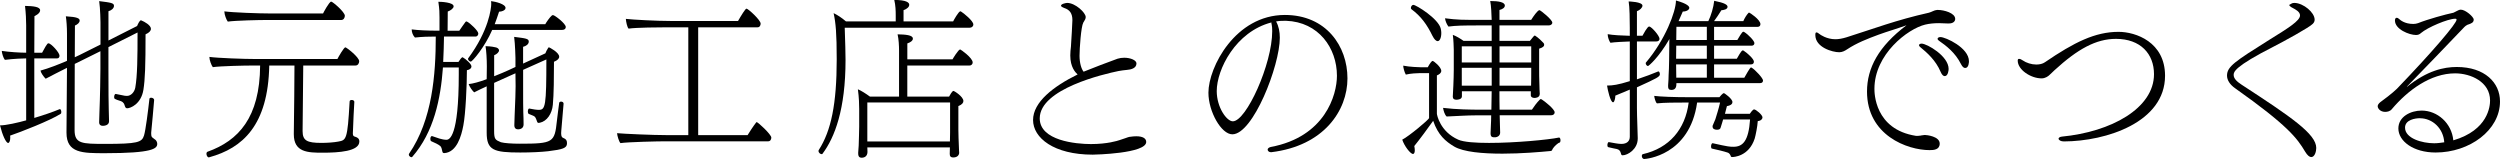
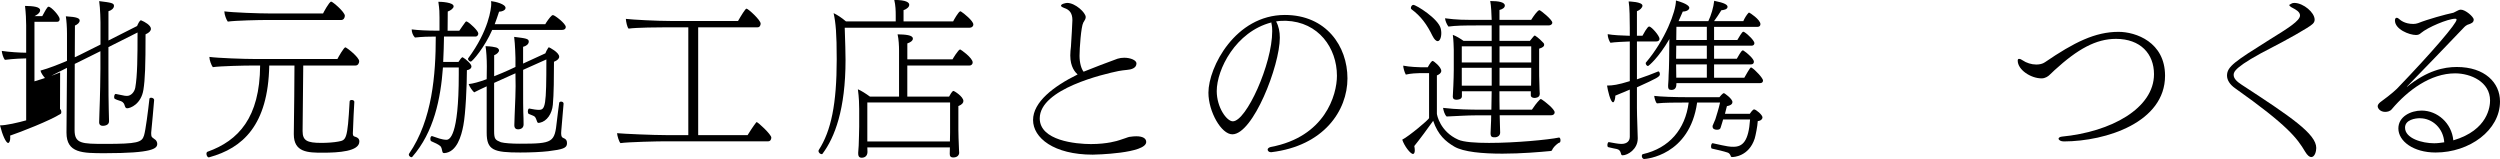
<svg xmlns="http://www.w3.org/2000/svg" id="_レイヤー_2" data-name="レイヤー_2" viewBox="0 0 805.35 51.23">
  <defs>
    <style>
      .cls-1 {
        filter: url(#drop-shadow-1);
      }
    </style>
    <filter id="drop-shadow-1" filterUnits="userSpaceOnUse">
      <feOffset dx="0" dy="0" />
      <feGaussianBlur result="blur" stdDeviation=".5" />
      <feFlood flood-color="#53585f" flood-opacity="1" />
      <feComposite in2="blur" operator="in" />
      <feComposite in="SourceGraphic" />
    </filter>
  </defs>
  <g id="design">
    <g class="cls-1">
-       <path d="M19.33,35.15c.21,0,.42.47.42.94,0,.26-.05.47-.21.58-3.35,2.15-12.89,5.87-16.29,7.02.05.21.05.47.05.68,0,.89-.26,1.68-.68,1.68-.68,0-1.83-2.46-2.62-5.66,1.99,0,5.81-.89,8.43-1.62v-19.96c-.68,0-4.03.1-6.86.47-.47-.52-.94-2.04-1-2.88,2.46.37,5.97.58,7.86.58v-8.85c0-1.68-.1-3.88-.37-6.23,2.78.05,4.87.31,4.87,1.41s-1.73,1.83-1.83,1.89l-.05,11.79h2.51c.58-.94,1-1.99,1.68-2.83.1-.16.26-.21.37-.21.84,0,3.56,2.99,3.56,3.98,0,.47-.21.89-.84.89h-7.28v19.17c2.99-.89,5.92-1.89,8.17-2.83h.1ZM50.65,46.36c0,1.52-1.57,2.99-16.81,2.99-7.28,0-12.42,0-12.42-6.6v-.31l.16-20.59c-2.57,1.26-5.24,2.67-6.86,3.51-.63-.58-1.52-1.83-1.68-2.62,2.67-.73,5.87-1.99,8.54-3.14v-8.75c0-2.1-.16-4.24-.37-5.6,3.72.21,4.45.68,4.45,1.36v.05c0,.58-.63,1.21-1.52,1.57l-.05,10.21c.63-.26,1.2-.58,1.68-.79l6.6-3.3v-7.18s-.05-4.4-.42-6.81c3.88.47,4.77.63,4.77,1.52,0,.84-.94,1.52-1.78,1.73v9.43l9.22-4.66c.31-.73.84-1.83,1.21-1.83.1,0,.16,0,.21.05.94.37,3.04,1.52,3.04,2.67,0,.63-.52,1.26-1.73,1.78,0,10.11-.16,14.51-.68,17.81-.73,4.71-4.24,6.02-5.24,6.02-.52,0-.63-.37-.84-1-.05-.16-.21-.94-1.21-1.31-2.1-.68-2.15-.73-2.15-1.31,0-.47.21-1,.47-1h.05l2.1.42c.58.16,1.1.21,1.52.21,1.31,0,2.41-1.26,2.67-2.67.68-3.77.73-9.95.73-17.76l-9.38,4.71v7.07c0,8.12.05,10.37.1,12.89,0,.63.1,3.2.1,3.93,0,1.47-1.83,1.47-2.04,1.47-.58,0-1.15-.26-1.15-1.15,0-.05.05-1.89.1-3.3.21-4.87.31-12.15.31-13.83v-5.76l-6.23,3.09c-.58.31-1.26.63-2.04,1l-.05,21.32c0,4.4,2.36,4.45,9.85,4.45,10.37,0,11.84-.47,12.52-2.72.52-1.68,1.31-7.91,1.73-11.73,0-.31.26-.42.58-.42.42,0,.94.26.94.73v.1c-.05,1.26-.79,8.59-.94,10.37v.47c0,.42.05.79.31,1.1l.1.05c.63.63,1.26.63,1.52,1.78v.26Z" />
+       <path d="M19.33,35.15c.21,0,.42.47.42.94,0,.26-.05.47-.21.58-3.35,2.15-12.89,5.87-16.29,7.02.05.21.05.47.05.68,0,.89-.26,1.68-.68,1.68-.68,0-1.83-2.46-2.62-5.66,1.99,0,5.81-.89,8.43-1.62v-19.96c-.68,0-4.03.1-6.86.47-.47-.52-.94-2.04-1-2.88,2.46.37,5.97.58,7.86.58v-8.85c0-1.68-.1-3.88-.37-6.23,2.78.05,4.87.31,4.87,1.41s-1.73,1.83-1.83,1.89h2.51c.58-.94,1-1.99,1.68-2.83.1-.16.26-.21.37-.21.84,0,3.56,2.99,3.56,3.98,0,.47-.21.89-.84.89h-7.28v19.17c2.99-.89,5.92-1.89,8.17-2.83h.1ZM50.65,46.36c0,1.52-1.57,2.99-16.81,2.99-7.28,0-12.42,0-12.42-6.6v-.31l.16-20.59c-2.57,1.26-5.24,2.67-6.86,3.51-.63-.58-1.52-1.83-1.68-2.62,2.67-.73,5.87-1.99,8.54-3.14v-8.75c0-2.1-.16-4.24-.37-5.6,3.72.21,4.45.68,4.45,1.36v.05c0,.58-.63,1.21-1.52,1.57l-.05,10.21c.63-.26,1.2-.58,1.68-.79l6.6-3.3v-7.18s-.05-4.4-.42-6.81c3.88.47,4.77.63,4.77,1.52,0,.84-.94,1.52-1.78,1.73v9.43l9.22-4.66c.31-.73.84-1.83,1.21-1.83.1,0,.16,0,.21.05.94.37,3.04,1.52,3.04,2.67,0,.63-.52,1.26-1.73,1.78,0,10.11-.16,14.51-.68,17.81-.73,4.71-4.24,6.02-5.24,6.02-.52,0-.63-.37-.84-1-.05-.16-.21-.94-1.21-1.31-2.1-.68-2.15-.73-2.15-1.31,0-.47.21-1,.47-1h.05l2.1.42c.58.16,1.1.21,1.52.21,1.31,0,2.41-1.26,2.67-2.67.68-3.77.73-9.95.73-17.76l-9.38,4.71v7.07c0,8.12.05,10.37.1,12.89,0,.63.1,3.2.1,3.93,0,1.47-1.83,1.47-2.04,1.47-.58,0-1.15-.26-1.15-1.15,0-.05.05-1.89.1-3.3.21-4.87.31-12.15.31-13.83v-5.76l-6.23,3.09c-.58.31-1.26.63-2.04,1l-.05,21.32c0,4.4,2.36,4.45,9.85,4.45,10.37,0,11.84-.47,12.52-2.72.52-1.68,1.31-7.91,1.73-11.73,0-.31.26-.42.58-.42.42,0,.94.26.94.73v.1c-.05,1.26-.79,8.59-.94,10.37v.47c0,.42.05.79.31,1.1l.1.05c.63.63,1.26.63,1.52,1.78v.26Z" />
      <path d="M114.14,32.9c-.16,1.99-.31,6.39-.42,8.91,0,.26-.05.73-.05,1.1,0,.21,0,.37.05.52.05.37.31.52.73.63.84.26,1.31.68,1.31,1.52,0,3.2-6.65,3.61-11.84,3.61-4.71,0-9.27-.1-9.27-5.92v-.37c.1-5.29.21-18.96.21-21.79h-8.12c-.37,19.33-8.64,26.61-19.28,29.54-.05,0-.1.05-.16.05-.47,0-.79-.63-.79-1.15,0-.31.1-.58.37-.68,9.95-3.56,16.82-11,16.92-27.76h-2.72c-2.2,0-10.06.16-12.52.52-.47-.58-1.1-2.31-1.1-3.2v-.1c2.62.37,11.21.68,14.93.68h26.3c.31-.63,2.1-3.77,2.57-3.77.31,0,4.45,3.14,4.45,4.5,0,.58-.37,1.36-1.15,1.36h-16.87l-.21,21.11c0,3.09,1.41,3.82,6.08,3.82,1.89,0,4.03-.16,5.4-.42,2.57-.47,2.99-.52,3.67-12.89,0-.37.31-.52.68-.52.42,0,.84.21.84.63v.05ZM85.8,6.44c-2.2,0-9.95.16-12.42.52-.47-.58-1.1-2.3-1.1-3.2v-.1c2.62.37,11.11.68,14.82.68h16.97c.05-.16,1.99-3.82,2.62-3.82.47,0,4.4,3.35,4.4,4.56,0,.58-.37,1.36-1.15,1.36h-24.15Z" />
      <path d="M147.82,21.74h-5.13c-.73,10-2.88,20.8-9.9,28.81-.05.05-.16.1-.21.1-.37,0-.89-.42-.89-.84,0-.1.05-.21.1-.31,7.49-10.9,8.59-25.56,8.59-37.72-2.25,0-4.24.05-6.71.31-.63-.63-1.05-1.68-1.05-2.62,2.1.26,4.61.42,8.96.42v-4.24c0-1.52,0-2.51-.37-5.08.84,0,4.92.16,4.92,1.47,0,.63-.89,1.31-1.89,1.68l-.05,6.18h3.77c.26-.37,1.52-2.25,1.99-2.83.1-.1.21-.16.31-.16s.21.05.26.1c.89.42,3.56,2.93,3.56,3.77,0,.47-.26,1-.94,1h-10.11c-.05,2.62-.11,5.34-.26,8.17h4.92c.37-.63,1.05-1.52,1.31-1.52,0,0,.05.05.1.05.89.52,2.78,2.1,2.78,2.93,0,.52-.47,1.05-1.47,1.2,0,4.82-.42,14.14-1.15,17.81-.63,3.4-2.1,8.59-6.08,8.9-.42,0-.58-.1-.68-.52-.16-.63-.21-1.26-.63-1.73-.58-.52-1.83-1.1-2.93-1.57-.21-.1-.31-.37-.31-.73,0-.42.16-.94.52-.94.05,0,.1.05.16.05,1.36.47,3.09,1.15,4.5,1.15.94,0,3.98-.84,3.98-21.01v-2.3ZM158.56,9.64c-2.41,5.55-6.39,10.21-6.91,10.21-.42,0-.89-.52-.89-.89,0-.05,0-.1.05-.16,6.65-8.96,7.44-16.08,7.44-17.6,0-.26-.05-.52-.05-.84,1.41.16,4.66.94,4.66,2.2,0,.1-.05.26-.1.37-.26.42-.94.79-1.99.84-.47,1.47-.94,2.78-1.41,4.03h16.29c.31-.58,1.47-2.3,2.15-2.83.16-.1.26-.1.37-.1.52,0,4.09,2.72,4.09,3.82,0,.47-.31.94-1.15.94h-22.53ZM182.65,46.2c0,1.52-1.41,1.94-6.02,2.51-2.2.26-5.71.42-9.01.42-8.59,0-10.84-.73-10.84-6.39v-14.93c-1.47.68-2.93,1.36-4.03,1.94-.58-.52-1.47-1.73-1.78-2.67,1.31-.1,3.56-.73,5.81-1.57l.05-4.09c0-2.41-.16-4.98-.42-6.55,1.94.05,2.88.31,2.88.31.84.1,1.41.42,1.47,1.05,0,.52-.63,1.2-1.57,1.57v6.76c1.89-.73,3.67-1.52,4.71-1.99l2.15-1v-2.93s-.1-4.4-.42-6.76c3.82.47,4.71.58,4.71,1.52,0,.84-.89,1.47-1.83,1.68v5.4l7.18-3.3c.1-.21.26-.52.37-.84l.52-.89c.1-.16.16-.21.26-.21s3.3,1.62,3.3,3.04c0,.58-.52,1.15-1.68,1.62,0,4.45-.05,10.74-.37,13.88-.26,2.83-1.89,5.29-4.19,5.76-.16,0-.26.05-.42.05-.21,0-.37-.1-.52-.58-.42-1.2-.58-1.47-1.2-1.73l-1.41-.58c-.21-.1-.31-.42-.31-.73,0-.47.16-1,.42-1h.05c1.31.26,2.31.42,3.09.42,2.1,0,2.41-1.31,2.41-16.24l-7.49,3.35v5.29c0,5.4,0,6.18.05,8.33.05.63.1,3.2.1,3.98,0,1.36-1.26,1.57-1.78,1.57-.68,0-1.2-.37-1.2-1.31v-.1c0-.79.05-1.68.1-3.14.21-4.92.31-7.6.31-9.32l-.05-4.19-1.89.84-4.98,2.25v15.51c0,2.67.42,2.88,2.2,3.61,1.15.31,3.56.47,6.08.47,10.79,0,11.21-.42,11.94-7.33.26-1.94.47-4.09.73-5.76,0-.31.31-.47.63-.47.37,0,.79.21.79.63v.1l-.73,8.59c-.05.31-.05.63-.05.84,0,1.15.31,1.41.73,1.57.79.31,1.15.73,1.15,1.57v.16Z" />
      <path d="M214.29,45.52c-2.2,0-11.94.21-14.41.58-.47-.42-1.05-2.36-1.1-3.2,2.15.21,11.58.63,16.19.63h6.76V8.8h-7.02c-2.2,0-9.74.05-12.21.42-.47-.42-.84-2.3-.89-3.14,2.15.26,9.95.68,14.56.68h21.58c1-1.73,2.36-3.98,2.72-3.98.52,0,4.56,3.67,4.56,4.82,0,.58-.31,1.2-1,1.2h-19.12v34.73h15.92c.37-.63,1.78-2.83,2.72-4.03.05-.1.16-.16.21-.16.42,0,4.71,3.98,4.71,4.98,0,.58-.31,1.2-1,1.2h-33.21Z" />
      <path d="M272.12,8.96c.16,4.14.26,8.85.26,10.37,0,15.87-3.46,24.93-7.44,30.23-.05.1-.16.1-.26.1-.42,0-1-.47-1-1,0-.1,0-.26.1-.37,3.98-6.18,5.76-14.88,5.76-29.18,0-8.38-.31-11.68-1-14.88,1.2.58,2.67,1.52,3.98,2.67h16.03v-1.89c0-1.62-.05-3.25-.47-5.03,3.98,0,4.82.89,4.82,1.52v.05c0,.63-.58,1.26-1.83,1.73v3.61h15.98c.16-.37,1.78-3.25,2.31-3.25.1,0,.16.05.26.1.79.47,3.93,2.99,3.93,4.14,0,.63-.52,1.05-1.15,1.05h-40.28ZM279.4,47.46c0,.42.05,1.26.05,1.52-.05,1.31-.89,1.83-1.89,1.83-.63,0-1.1-.31-1.1-1.36v-.31c0-.05.1-1.1.16-2.25.05-2.36.16-4.29.16-6.08v-5.71c0-1.31-.05-3.61-.42-6.34,1.05.42,2.67,1.47,3.88,2.36h9.38v-14.82c0-1.47-.1-3.67-.47-5.24,2.46.05,4.92.21,4.92,1.36v.05c0,.58-.58,1.1-1.78,1.52v5.13h14.56c.1-.21,1.89-3.2,2.46-3.2.16,0,4.03,2.72,4.03,4.19,0,.47-.31,1-1.1,1h-19.96v10.01h13.46c.94-1.73,1.26-1.83,1.41-1.83.26,0,3.2,1.83,3.2,3.25,0,.52-.37,1.15-1.62,1.62v7.6c0,.79.1,4.66.16,5.34,0,.73.1,1.94.1,2.1,0,.63-.47,1.52-1.89,1.52-.94,0-1.15-.47-1.15-1.21,0-.16,0-1.15.05-2.04h-26.61ZM306.06,33h-26.66v12.57h26.61c0-.73.05-2.04.05-2.93v-9.64Z" />
      <path d="M362.32,44.58c.73-.26,1.41-.52,1.78-.52.73-.11,1.36-.16,1.94-.16,2.1,0,3.2.68,3.2,1.83,0,3.72-16.5,4.09-17.23,4.09-12.52,0-19.22-5.4-19.22-11.16s6.55-10.84,14.35-14.67c-.73-.68-2.36-2.36-2.36-6.13,0-.94.1-1.89.21-2.83.16-1.94.47-8.22.47-8.54,0-2.15-.84-3.35-2.67-3.93-.42-.16-1-.42-1-.73,0-.58,1.62-.89,1.99-.89,2.62,0,5.97,3.14,5.97,4.56,0,.52-.31,1.05-.47,1.26l-.31.52c-.73,1.31-1.21,8.43-1.21,10.69s.58,4.24,1.31,5.13c1.36-.58,9.64-3.77,10.95-4.19.68-.21,1.41-.31,2.15-.31,1.99,0,3.93.79,3.93,1.83,0,1.57-1.78,1.99-3.09,2.09-.79.1-1.73.16-2.72.37-4.56.94-25.35,5.71-25.35,15.24,0,7.18,11.63,8.28,16.5,8.28,5.29,0,8.54-1.05,9.17-1.26l1.73-.58Z" />
      <path d="M409.41,49.03c-.63,0-1.05-.42-1.05-.84,0-.31.31-.68,1-.84,17.44-3.25,21.32-16.71,21.32-22.94,0-8.96-5.92-17.34-16.4-17.71-1.1,0-2.15,0-3.2.21.84,1.52,1.2,3.3,1.2,5.24,0,9.06-8.64,31.12-15.3,31.12-3.56,0-7.7-7.33-7.7-13.41,0-8.22,8.7-25.04,24.62-25.04,13.31,0,20.17,10.06,20.17,20.43s-7.6,21.74-24.52,23.78h-.16ZM409.56,7.23c-11.52,2.99-17.6,15.14-17.6,22.11,0,5.24,3.2,9.74,5.19,9.74,4.3,0,12.68-18.39,12.68-29.02,0-.89-.05-1.62-.16-2.1-.1-.26-.1-.52-.1-.73Z" />
      <path d="M502.28,44.32c.26,0,.42.47.42.89,0,.37-.1.68-.31.73-.52.1-1.78,1.26-2.2,1.99-.26.52-.21.68-.79.73-3.25.31-9.38.84-15.4.84-6.34,0-12.57-.52-15.56-2.3-2.72-1.62-5.19-3.67-6.76-8.28-1.52,2.15-4.45,6.13-6.08,8.12.1.52.16,1,.16,1.36,0,.73-.21,1.2-.58,1.2-.84,0-2.83-2.62-3.46-4.61,2.1-1.05,8.64-6.5,8.64-6.97v-14.46h-3.04c-.73,0-2.93.1-4.45.47-.47-.79-.84-2.3-.84-2.88,1.99.42,5.29.52,5.71.52h2.2c.68-1.26,1.26-2.04,1.57-2.04.37,0,2.78,1.99,2.78,3.2,0,.68-.63,1.15-1.41,1.47v12.31c0,.37,1,5.76,6.86,8.38,1.78.79,5.55,1.05,9.95,1.05,8.38,0,19.02-1,22.52-1.73h.05ZM461.47,11.58c-1.78-3.67-3.72-6.34-6.76-8.59-.16-.1-.21-.26-.21-.42,0-.47.37-1,.79-1,.89,0,8.12,4.45,8.85,7.7.1.47.16.94.16,1.36,0,1.57-.52,2.62-1.15,2.62-.52,0-1.1-.52-1.68-1.68ZM483.11,37.14l.1,3.88c0,.58,0,.94.05,1.68,0,1.05-.89,1.47-1.47,1.52-.73,0-.94,0-1.1-.1-.31-.1-.52-.47-.52-1.15,0,0,.05-1.05.1-2.51.05-.94.1-2.1.1-3.3h-5.08c-2.51,0-5.66.21-9.27.37-.63-.58-1-1.83-1.15-2.78,4.3.52,8.8.58,12.31.58h3.25c.05-1.99.1-4.09.1-5.92h-9.59v1.62c0,.94-1.21,1.1-1.78,1.1-.73,0-1.15-.31-1.15-.94v-.21c.05-.63.31-5.6.31-8.54v-6.39c-.05-1.15-.05-2.93-.31-4.82,1.05.37,2.46,1.21,3.46,1.94h9.06v-4.98h-3.98c-5.24,0-7.54.05-9.95.37-.52-.68-1-1.78-1.1-2.67,4.14.52,5.19.52,12.62.52h2.41c-.05-1.62-.16-4.66-.47-6.08,2.72,0,4.71.37,4.71,1.47,0,.68-.79,1.2-1.73,1.41v3.2h10.21c.68-1.1,2.1-3.14,2.67-3.14.31,0,4.14,3.04,4.14,4.03,0,.52-.52.89-1.15.89h-15.87v4.98h9.8c1.15-1.47,1.41-1.73,1.62-1.73.05,0,1.36.89,2.46,2.1.26.21.52.47.52.89v.05c0,.42-.42.84-1.62,1.2v6.08c0,1.36,0,3.98.1,5.97,0,.26.05,2.09.1,2.41v.1c0,1.31-1.52,1.31-1.68,1.31-.63,0-1.2-.26-1.2-.84v-1.31h-10.11c0,1.89,0,3.82.05,5.92h10.42c.73-1.1,1.52-2.2,2.51-3.2.1-.1.21-.21.31-.21s.21.05.31.1c1,.63,4.19,3.14,4.19,4.19,0,.58-.47.94-1.21.94h-16.55ZM480.54,14.93h-9.64v5.19h9.64v-5.19ZM480.54,21.84h-9.64v5.76h9.64v-5.76ZM493.27,14.93h-10.21v5.19h10.21v-5.19ZM493.27,21.84h-10.21v5.76h10.16c.05-1.36.05-3.67.05-4.14v-1.62Z" />
      <path d="M527.58,44.63c0,3.46-3.25,5.4-4.87,5.4-.26,0-.42-.11-.52-.52-.21-.94-.63-1.36-1.41-1.52-.52-.1-1.62-.31-2.67-.58-.21-.05-.31-.31-.31-.63,0-.47.21-1,.42-1h.05c1.52.26,2.93.58,4.03.58,1.83,0,2.72-.94,2.72-2.3v-15.19l-4.66,1.94v.1c0,.63-.26,2.04-.73,2.04-.84,0-1.73-3.93-1.94-5.4h.31c1.36,0,3.2-.21,7.02-1.41v-12.78c-1.47.05-5.08.21-6.23.42-.42-.52-.89-1.83-.89-2.67v-.1c1.62.31,4.87.47,7.12.52v-2.57c0-2.46-.05-6.76-.37-8.49.16,0,4.45.1,4.45,1.36,0,.63-.84,1.47-1.78,1.78v7.91h1.78c.21-.37,1.57-2.99,2.15-2.99.73,0,3.35,2.99,3.35,3.98,0,.58-.47.84-1.05.84h-6.23v12.21c2.51-.84,5.34-1.89,6.76-2.51.05,0,.1-.05.16-.05.26,0,.47.47.47.89,0,.84-.84,1.26-7.39,4.24v6.71c0,2.67.26,8.38.26,9.69v.1ZM555.08,38.5l-.26.89-.52,1.68c-.1.47-.47.73-1.2.73-.89,0-1.41-.37-1.41-1.05v-.21l.42-1,.47-1.1c.37-1.21,1.1-3.46,1.52-5.4h-7.39c-2.41,17.13-16.61,18.18-17.02,18.18-.52,0-.79-.52-.79-.94,0-.31.1-.58.37-.63,8.43-1.94,13.62-7.96,14.72-16.61h-1.78c-2.15,0-6.08,0-8.43.26-.47-.31-.84-1.83-.89-2.41,2.04.26,6.55.42,10.74.42h10.27c.05-.05,1-1.31,1.47-1.31.1,0,2.72,1.78,2.72,2.88,0,.47-.31,1.05-1.78,1.31l-.63,2.46h8.01c.26-.42.79-1.1,1.2-1.36.05-.05.1-.05.16-.05.63,0,2.72,1.78,2.72,2.57,0,.52-.47,1.1-1.52,1.2-.1,1.68-.68,4.61-1,5.66-1.89,5.76-6.81,5.92-7.23,5.92-.52,0-.42-.26-.58-.58-.26-.52-.58-.79-1-.89-.84-.31-3.72-1-4.98-1.26-.16-.05-.26-.31-.26-.68,0-.47.21-1.05.47-1.05h.05c5.08,1.15,5.55,1.15,6.71,1.15,2.99,0,4.87-1.83,5.34-8.8h-8.7ZM540.04,26.77v.1c0,.89-.1,2.1-1.62,2.1-.84,0-1.05-.42-1.05-1.1v-.42c.1-.94.16-2.88.16-3.3.05-.84.16-2.99.16-4.71l.05-4.56c0-.94,0-1.62.05-2.31-3.56,6.13-6.71,8.7-6.91,8.7-.37,0-.73-.52-.73-.89,0-.05,0-.16.05-.21,6.23-7.33,9.69-16.45,9.69-20.01,3.77,1.05,4.3,1.94,4.3,2.36,0,.63-.89,1.2-2.1,1.2-.42,1-.84,1.99-1.36,3.09h9.59c.89-1.83,1.68-4.5,1.89-6.55,3.46.68,4.3,1.31,4.3,1.94,0,.84-1.31,1.05-1.99,1.1-.79,1.26-1.57,2.46-2.36,3.51h9.43c.31-.79,1.05-2.04,1.68-2.67.05-.05.1-.1.16-.1.21,0,3.67,2.3,3.67,3.72,0,.47-.26.89-.89.89h-14.04v4.24h7.49c.37-.63,1.52-2.67,1.89-2.67.1,0,.16,0,.26.05,1.52.94,3.35,2.93,3.35,3.61,0,.42-.26.84-.89.84h-12.1v4.19h7.33c1.47-2.62,1.73-2.67,1.89-2.67.1,0,.16,0,.26.05,1.31.84,3.35,2.72,3.35,3.56,0,.47-.26.89-.89.89h-11.94v4.3h9.74c1.78-3.14,1.99-3.3,2.15-3.3.05,0,.1,0,.21.05,1.26.79,3.67,3.41,3.67,4.14,0,.42-.26.84-.89.84h-26.98ZM549.84,14.72h-9.85l-.05,4.19h9.9v-4.19ZM549.84,20.74h-9.9c0,1.26.05,2.41.05,3.77v.52h9.85v-4.3ZM549.84,8.64h-9.8l-.05,4.24h9.85v-4.24Z" />
-       <path d="M618.83,43.64c.42,0,.79-.16,1.21-.16.58,0,4.82.42,4.82,2.78,0,1.99-1.94,2.1-3.25,2.1-7.18,0-20.17-4.77-20.17-18.86,0-7.6,3.72-14.56,12.73-21.37-3.14,1.15-6.13,1.99-9.01,3.04-3.51,1.31-6.97,2.62-10.21,4.77-.63.42-1.47.89-2.46.89-2.2,0-7.7-1.57-7.7-5.55,0-.58.1-.84.37-.84s.63.26,1.05.58c.1.1,2.2,1.62,5.03,1.62,1.05,0,2.25-.21,3.61-.63,8.64-2.72,15.98-5.55,26.51-7.91.89-.21,1.73-.84,2.62-.89h.42c1.73,0,5.45.94,5.45,2.88,0,.73-.58,1.47-2.04,1.47h-.42c-1-.05-1.89-.1-2.72-.1-1.73,0-3.2.16-4.5.47-5.6,1.36-16.34,9.53-16.34,20.69,0,1.2,0,13.04,13.36,15.14h.73l.94-.1ZM627.73,22.21c0,.37-.16,2.31-1.26,2.31-.42,0-.89-.37-1.31-1.36-1.57-3.72-4.35-6.18-6.6-8.01-.26-.21-.37-.42-.37-.58,0-.31.37-.52.84-.52,1.68,0,8.7,3.98,8.7,8.17ZM634.28,19.75c0,.26-.05,2.15-1.21,2.15-.42,0-.89-.31-1.36-1.26-1.83-3.67-4.77-5.92-7.12-7.54-.31-.21-.42-.42-.42-.58,0-.37.42-.58.94-.58,1.57,0,9.17,3.4,9.17,7.8Z" />
      <path d="M663.14,44.74c0-.31.26-.63,1.05-.73,15.87-1.52,29.7-9.11,29.7-20.12,0-6.55-4.35-11.37-12.26-11.37-6.39,0-12.31,3.25-19.8,10.11-.58.52-1.15,1.15-1.78,1.68-.31.26-1.2.94-2.36.94-3.51,0-7.7-2.78-7.7-5.71,0-.42.16-.58.47-.58.26,0,.68.16,1.1.47,1.21.84,2.88,1.36,4.4,1.36,1.05,0,2.04-.21,2.78-.73,9.43-6.44,16.19-9.8,23.73-9.8,5.55,0,14.98,3.3,14.98,14.14,0,14.98-18.91,21.11-32.58,21.16-1.05,0-1.57-.42-1.73-.79v-.05Z" />
      <path d="M738.31,1.1c.16-.1.37-.16.89-.16,2.88.1,6.44,3.09,6.44,5.4,0,.52-.21.94-.58,1.31-.94,1.1-9.69,5.87-12.57,7.33-12.78,6.5-12.94,8.22-12.94,9.17,0,1.15,1.05,2.15,2.57,3.14,15.98,10.42,24.04,15.87,24.04,20.38,0,1.1-.47,2.93-1.62,2.93-.52,0-1.21-.47-1.99-1.78-2.51-4.24-5.55-8.38-22.52-20.38-1.73-1.21-2.62-2.67-2.62-4.09,0-2.93,2.62-4.61,13.62-11.52,6.08-3.77,9.9-6.13,9.9-7.86,0-1.15-1.36-1.89-2.46-2.46-.26-.1-.63-.37-.84-.58-.1-.1-.16-.21-.16-.31,0-.05.1-.16.26-.21l.31-.16.26-.16Z" />
      <path d="M775.39,27.97c6.5-5.24,11.84-6.39,16.03-6.39,9.06,0,13.93,5.08,13.93,11.1,0,9.27-9.8,16.45-20.74,16.45-7.18,0-12-3.67-12-7.75,0-3.82,3.98-5.76,7.49-5.76,5.08,0,9.69,4.03,10.21,9.59,11.26-3.3,11.84-11.05,11.84-12.83,0-6.02-6.23-8.75-11.26-8.75-7.91,0-15.24,5.45-20.38,11.52-.52.68-1.41.89-2.15.89-1.57,0-2.41-1.1-2.41-1.83,0-.42.31-.84.79-1.26.84-.58,4.03-2.99,5.4-4.35,11.79-12.26,19.22-21.06,19.22-22.26,0-.16-.1-.31-.42-.31-2.36,0-8.91,2.78-11.05,4.61-.47.47-1,.63-1.62.63-2.15,0-6.76-1.83-6.76-4.66,0-.58.21-.89.58-.89.21,0,.47.1.79.42.31.26,1.68,1.57,4.56,1.57.52,0,1.05-.1,1.52-.26,3.14-1.26,8.85-2.83,11.37-3.35.21-.05.68-.37.94-.47.58-.31,1-.52,1.47-.52,1.47,0,4.14,2.3,4.14,3.2,0,.94-.73,1.26-2.04,1.68-.31.16-.84.52-.94.68-2.15,2.31-16.97,17.65-18.54,19.23l.05.1ZM779.53,38.08c-1.41,0-4.77.47-4.77,3.04,0,3.46,5.5,5.03,9.38,5.03,1.1,0,2.2-.16,3.25-.31-.26-4.4-3.72-7.75-7.86-7.75Z" />
    </g>
  </g>
</svg>